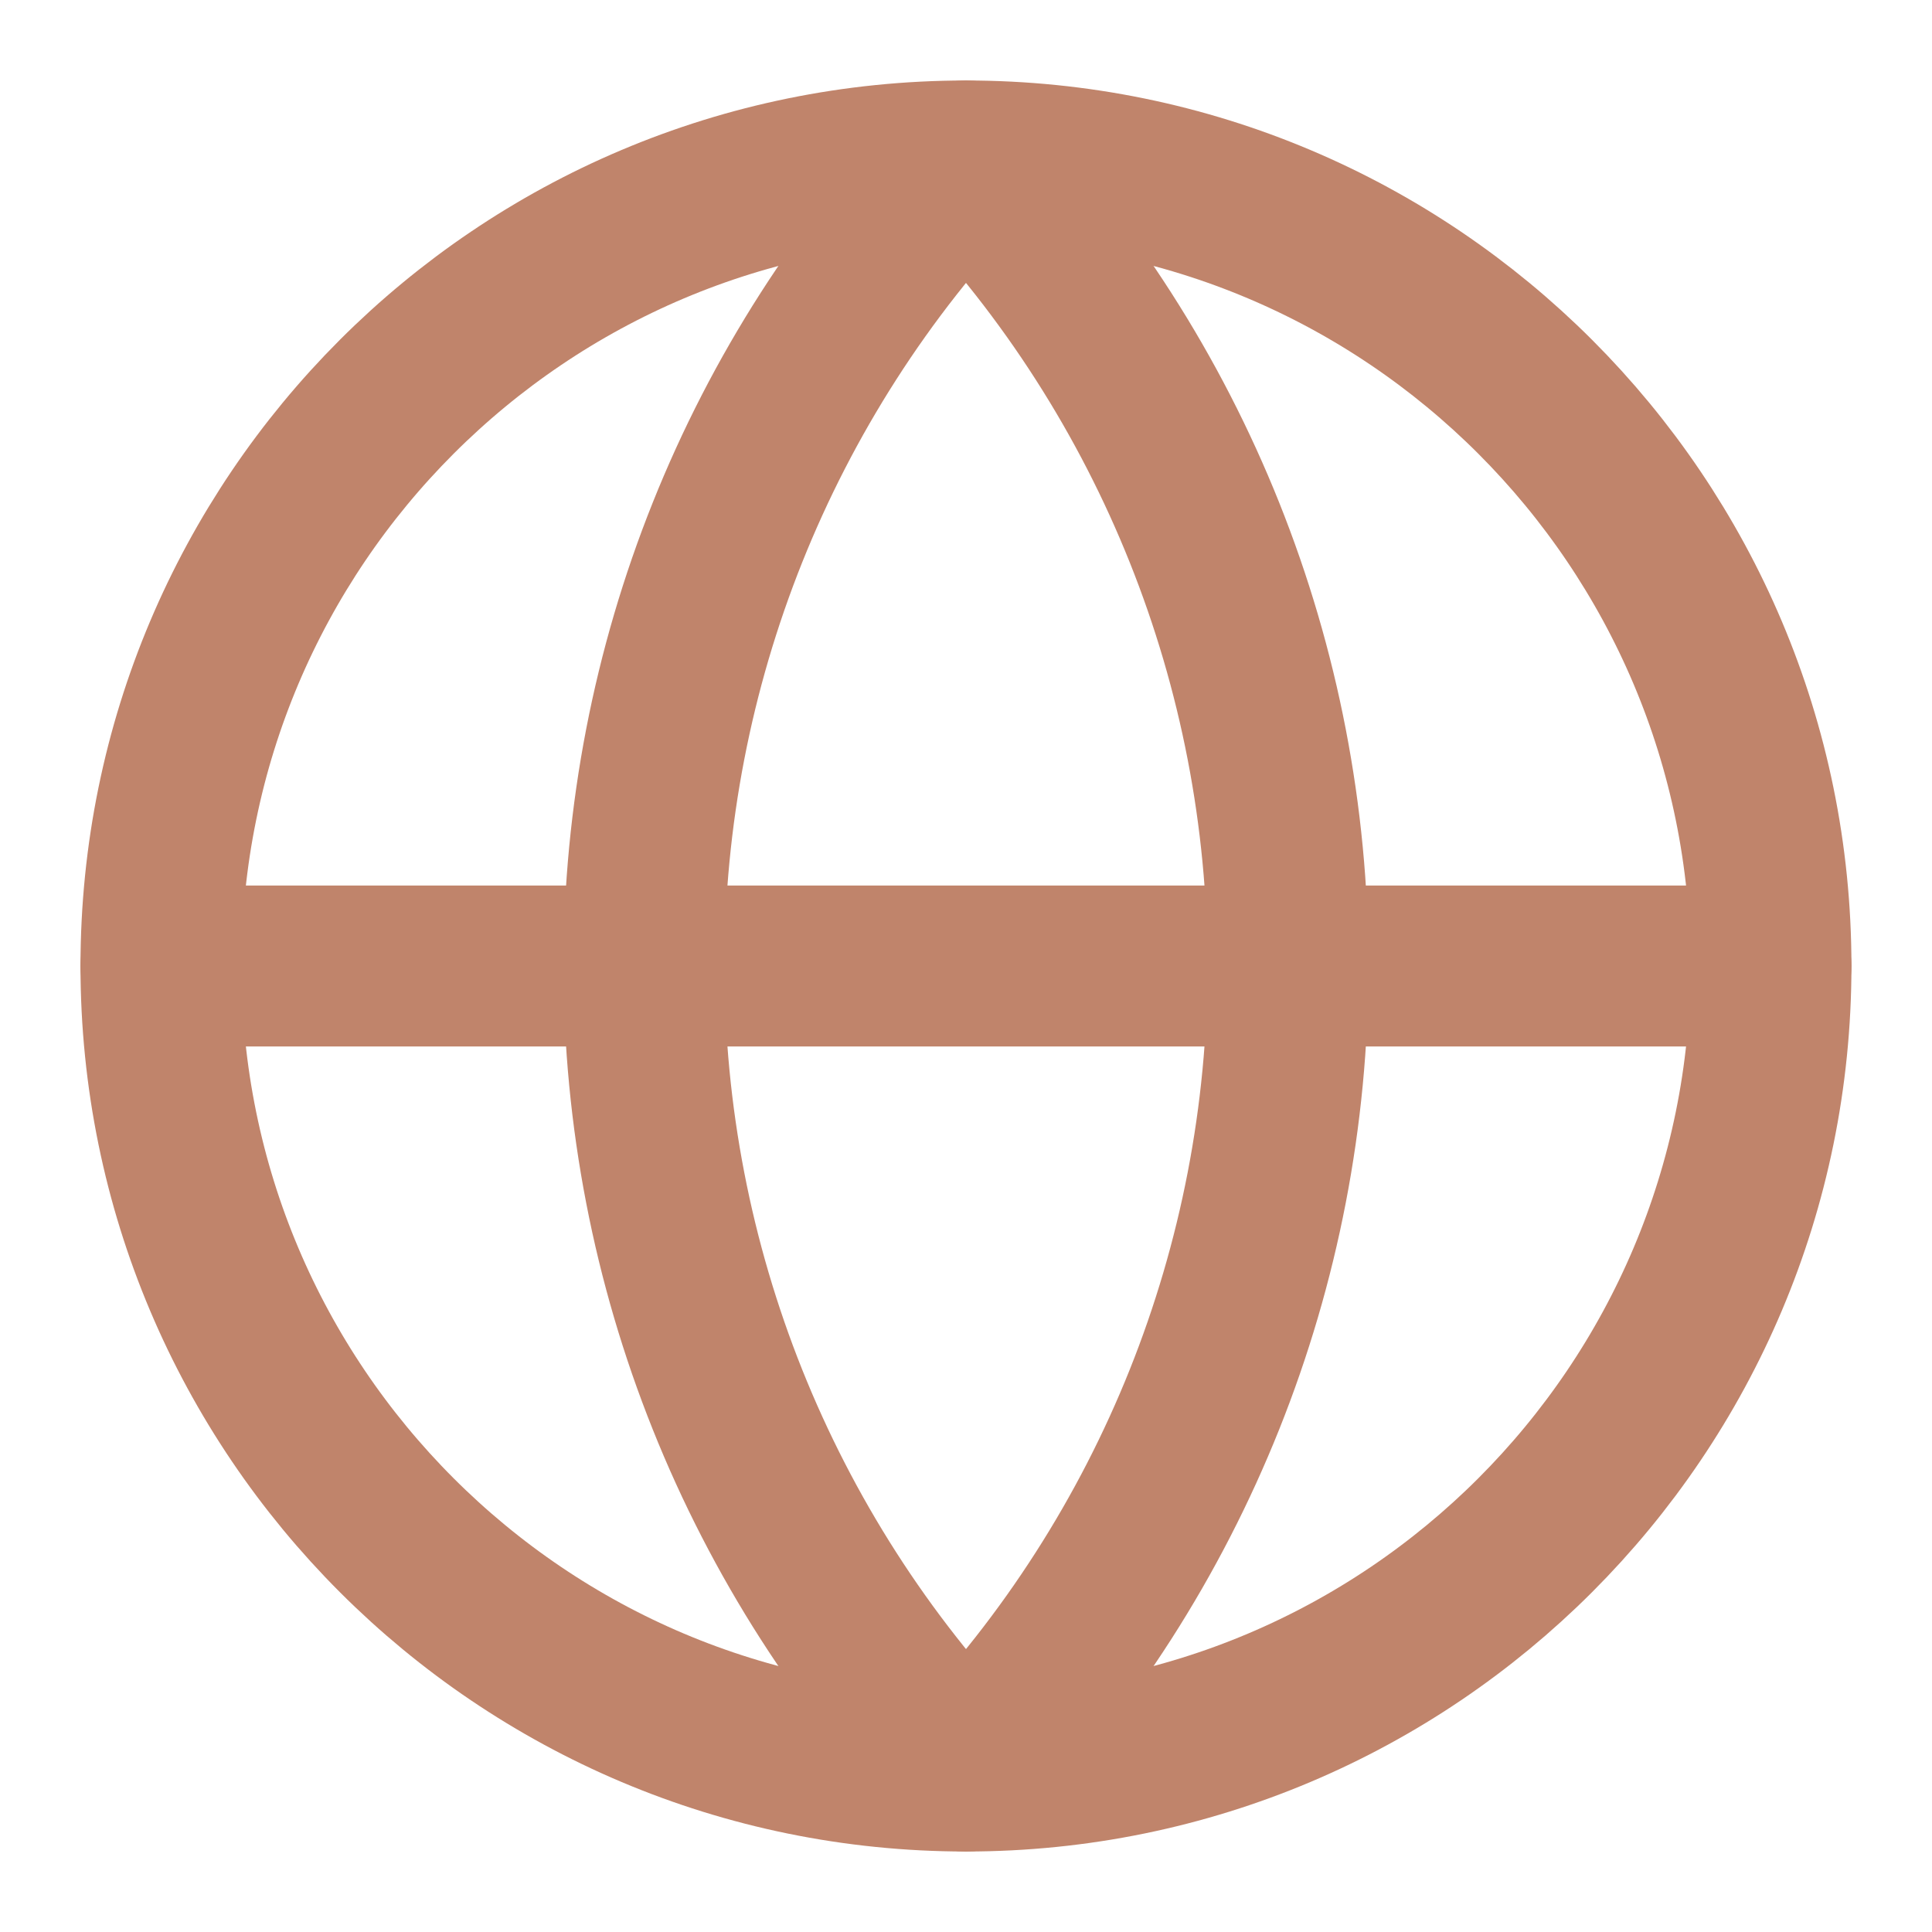
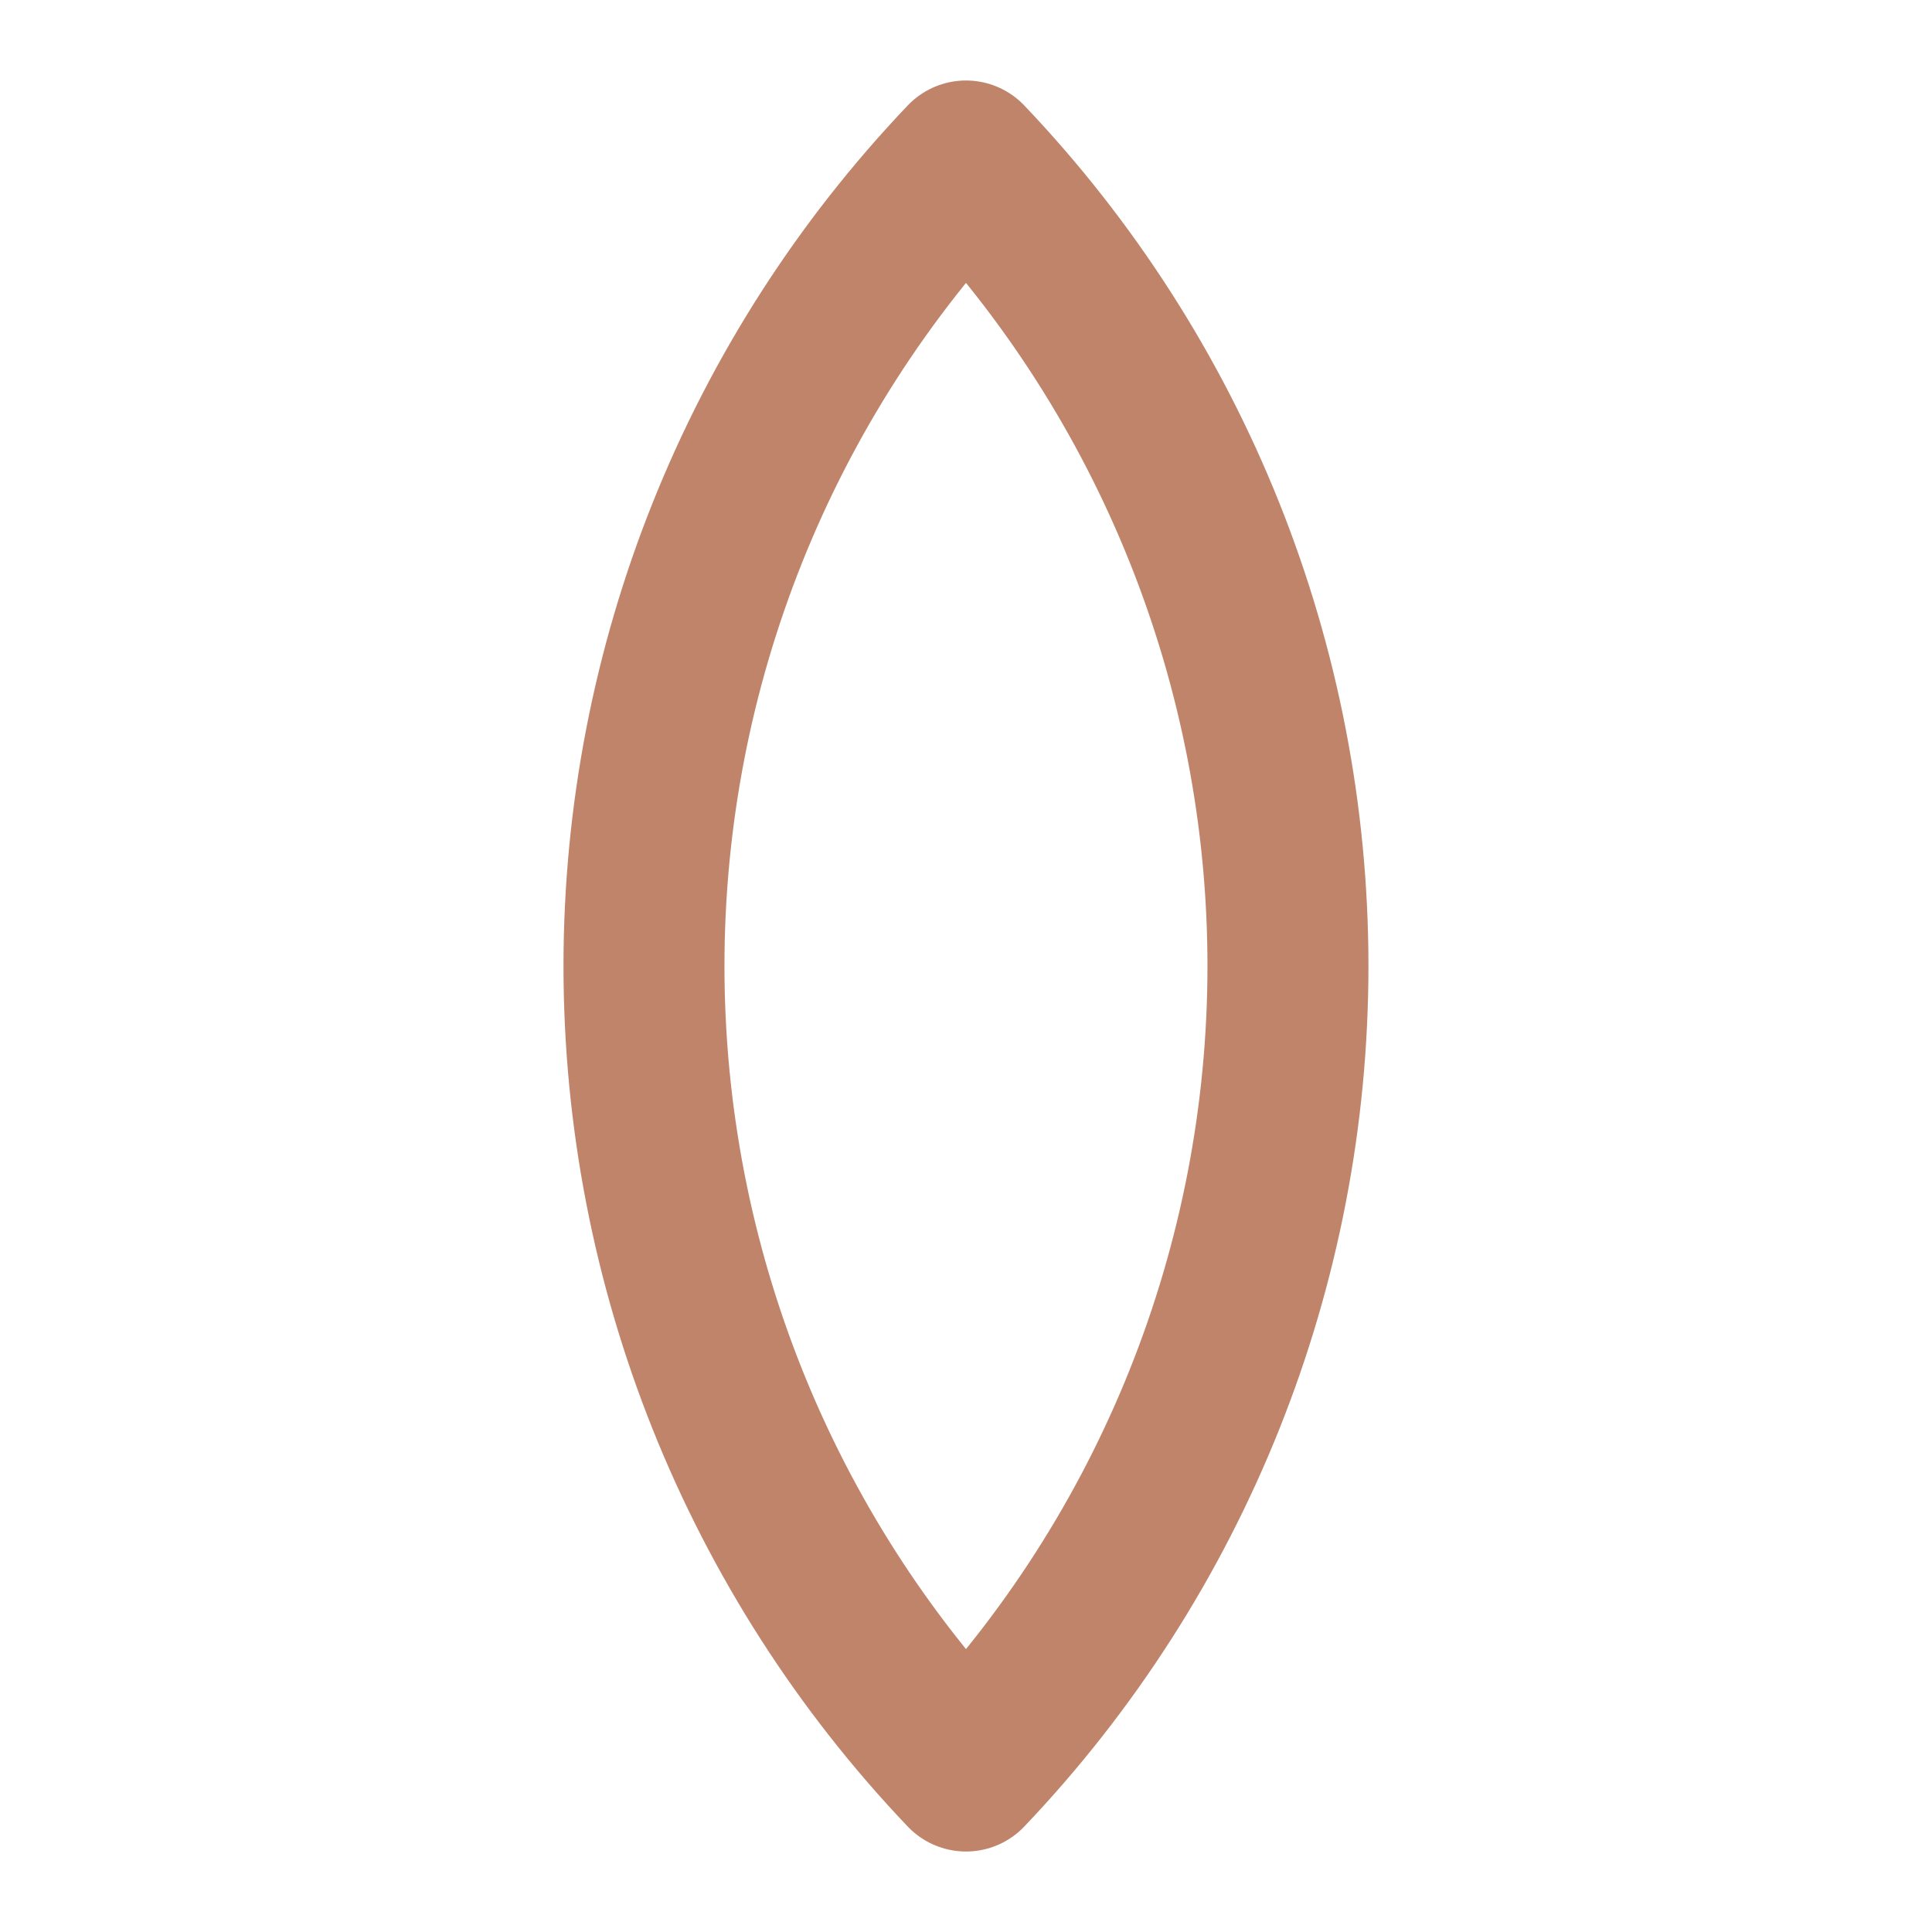
<svg xmlns="http://www.w3.org/2000/svg" width="28" height="28" viewBox="0 0 28 28" fill="none">
-   <path d="M14 25.667C20.443 25.667 25.666 20.443 25.666 14C25.666 7.557 20.443 2.333 14 2.333C7.556 2.333 2.333 7.557 2.333 14C2.333 20.443 7.556 25.667 14 25.667Z" stroke="#C0846B" stroke-width="2.333" stroke-linecap="round" stroke-linejoin="round" />
-   <path d="M14 2.333C11.004 5.479 9.333 9.656 9.333 14C9.333 18.344 11.004 22.521 14 25.667C16.995 22.521 18.666 18.344 18.666 14C18.666 9.656 16.995 5.479 14 2.333Z" stroke="#C0846B" stroke-width="2.333" stroke-linecap="round" stroke-linejoin="round" />
-   <path d="M2.333 14H25.666" stroke="#C0846B" stroke-width="2.333" stroke-linecap="round" stroke-linejoin="round" />
+   <path d="M14 2.333C11.004 5.479 9.333 9.656 9.333 14C9.333 18.344 11.004 22.521 14 25.667C16.995 22.521 18.666 18.344 18.666 14C18.666 9.656 16.995 5.479 14 2.333" stroke="#C0846B" stroke-width="2.333" stroke-linecap="round" stroke-linejoin="round" />
</svg>